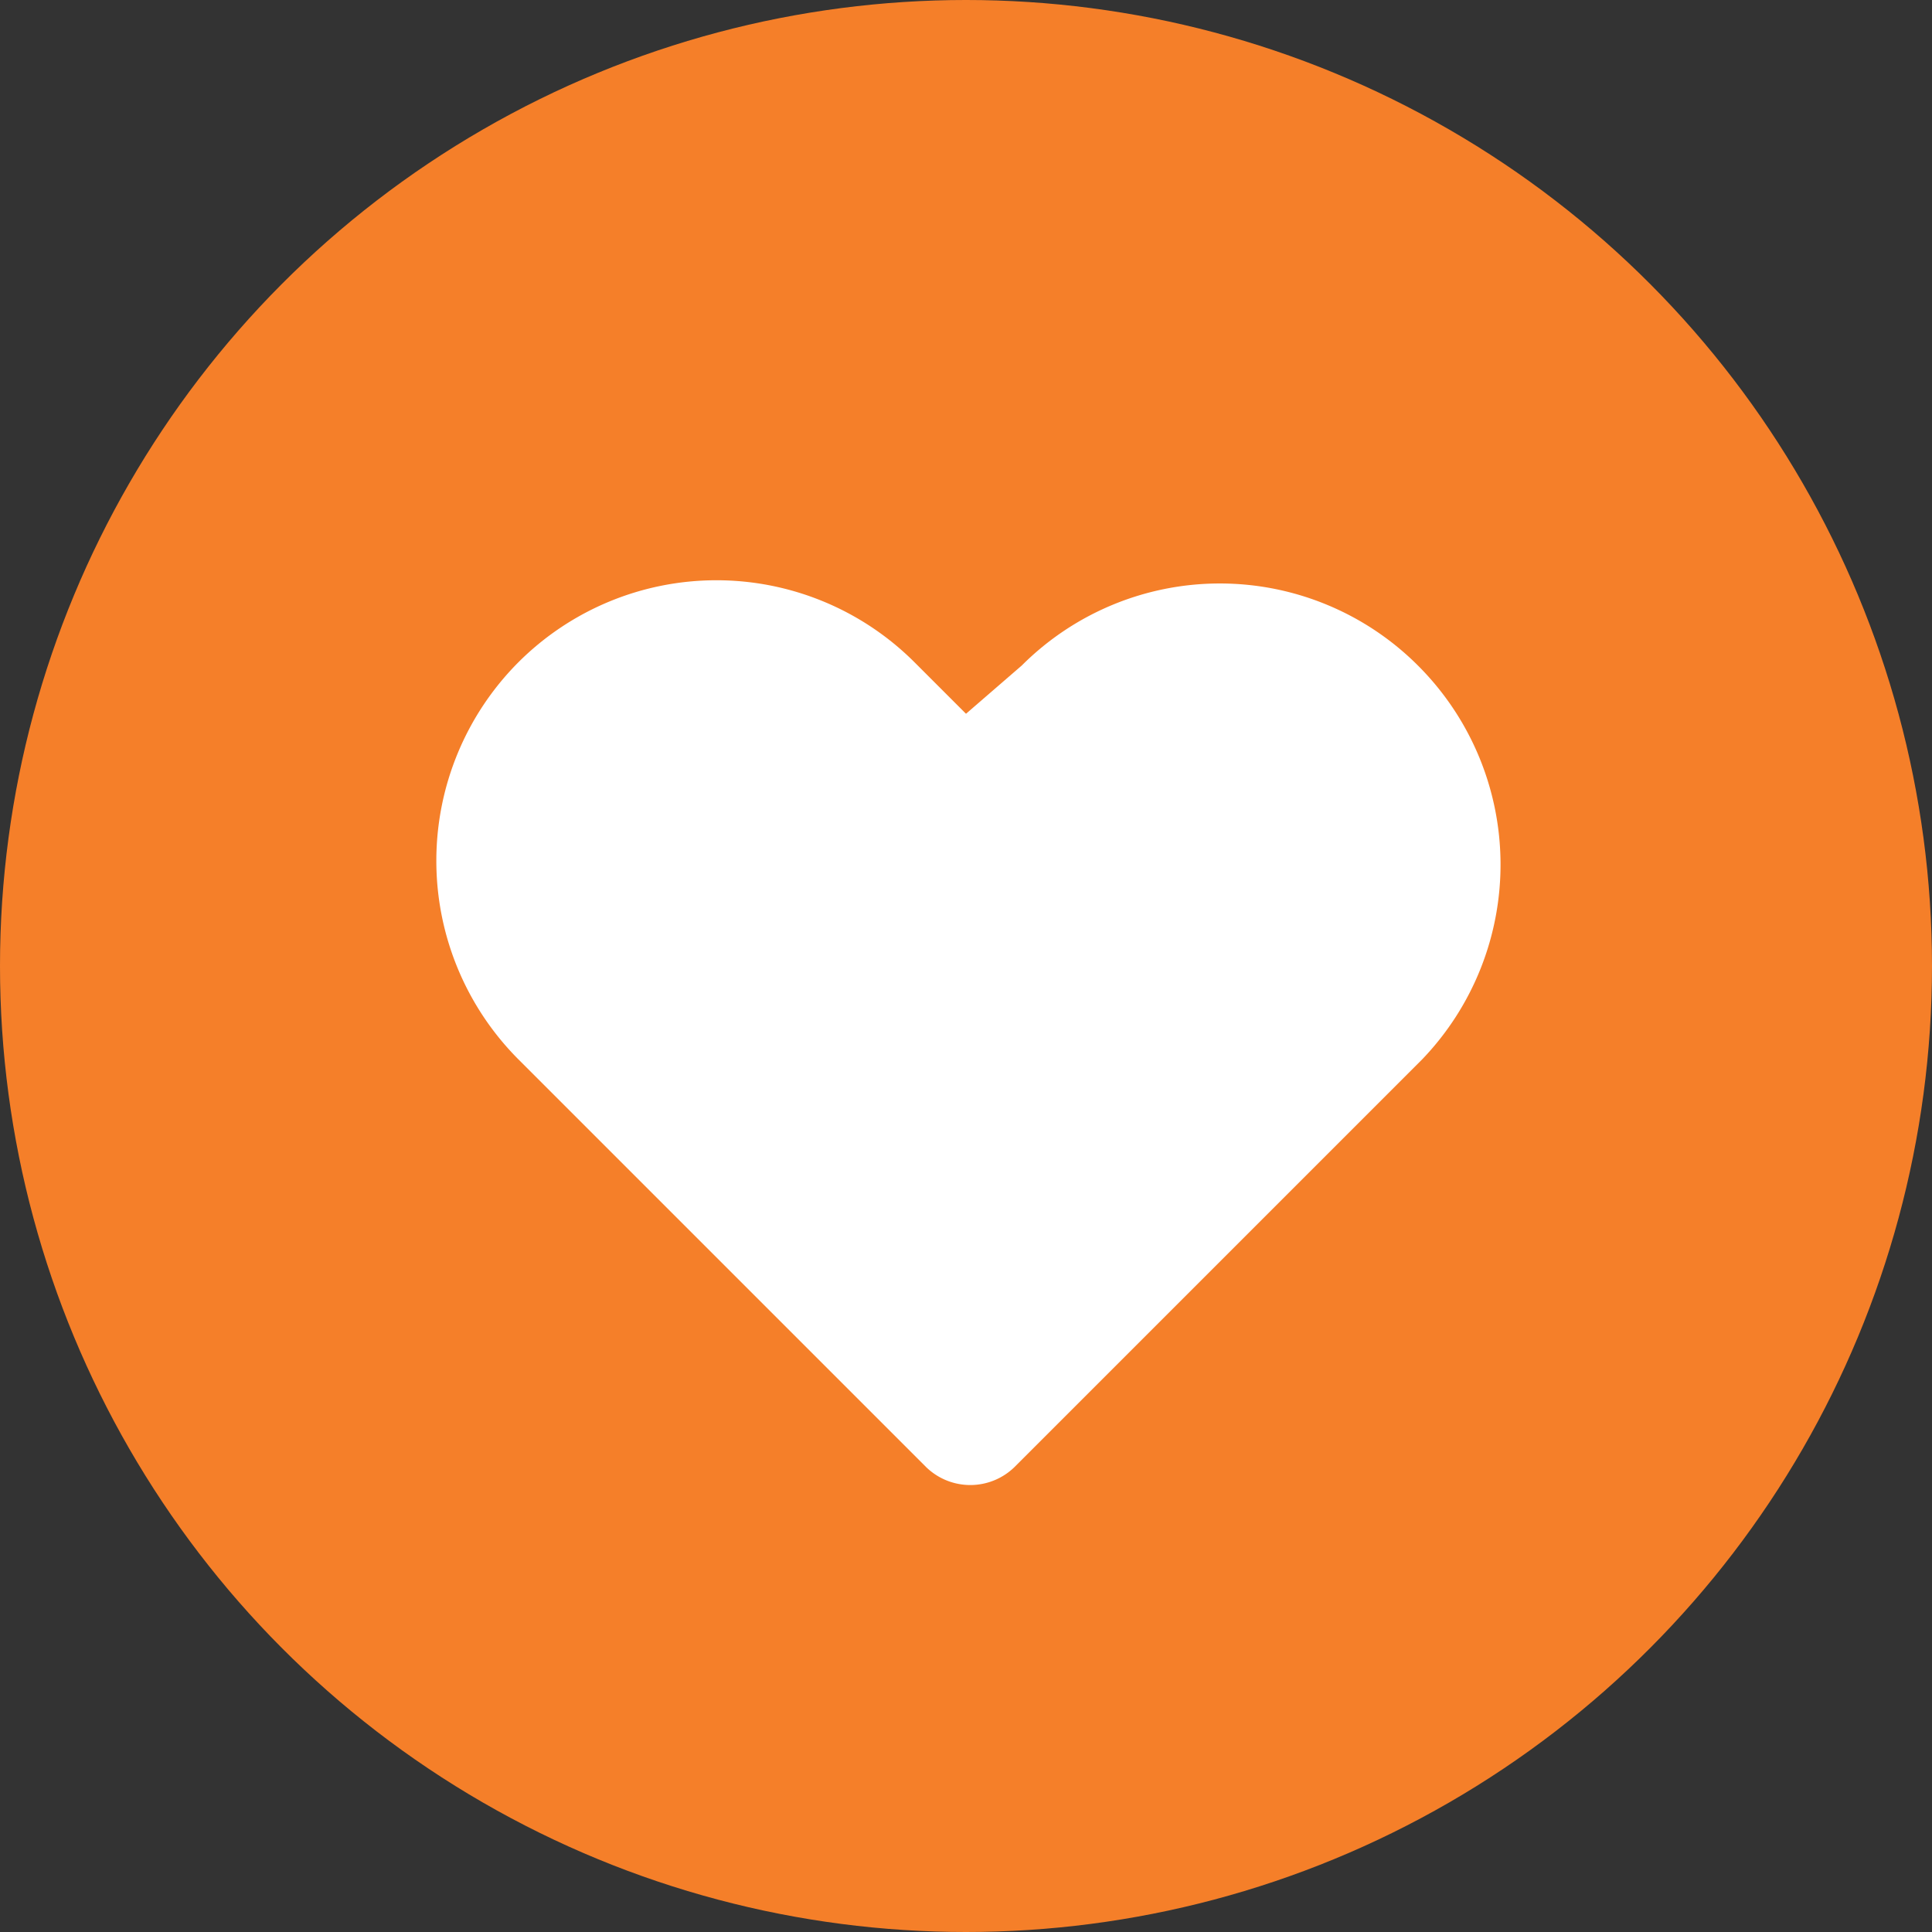
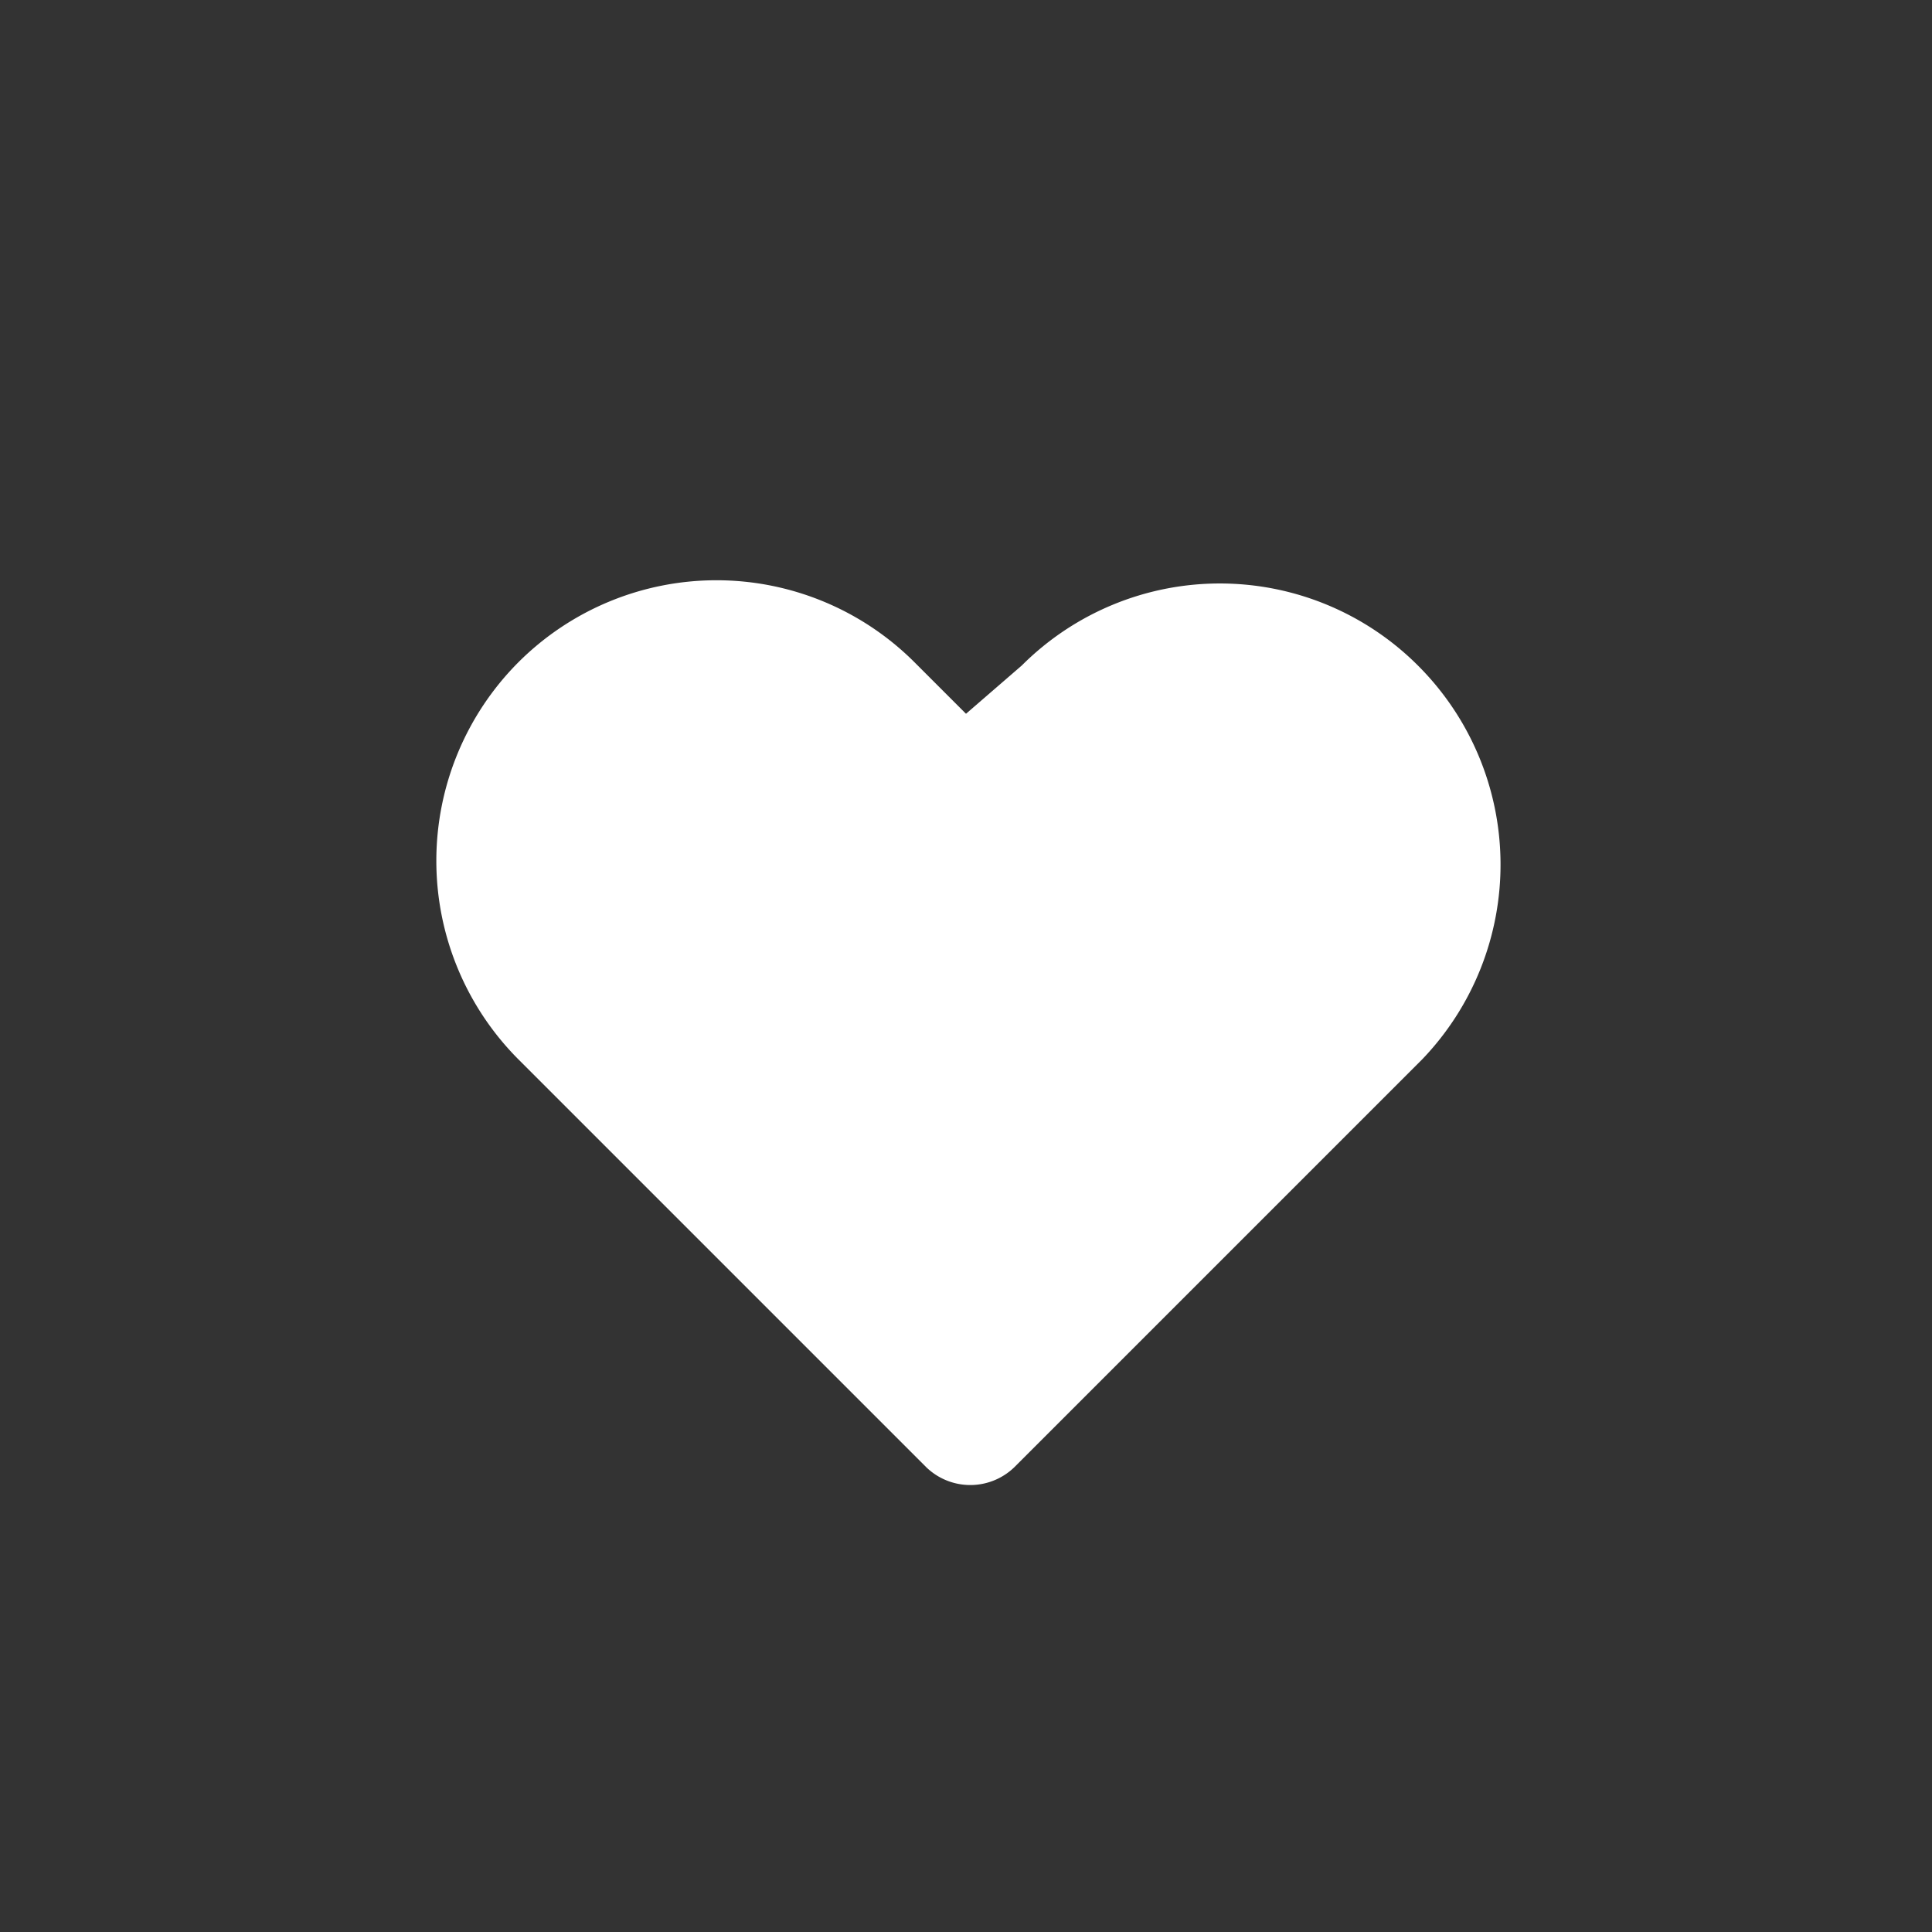
<svg xmlns="http://www.w3.org/2000/svg" viewBox="0 0 18 18">
  <rect x="0" y="0" width="18" height="18" fill="#333333" stroke="none" />
  <defs>
    <style>.a{fill:#f57f29;}.b{fill:#fff;}</style>
  </defs>
  <title>heart-orange</title>
-   <circle class="a" cx="9" cy="9" r="9" />
-   <path class="b" d="M13.21,6.2l0,0a2.61,2.61,0,0,0-3.69,0L9,6.65l-.48-.48a2.61,2.61,0,0,0-3.69,0l0,0a2.62,2.62,0,0,0,0,3.7l3.8,3.8a.59.59,0,0,0,.82,0l3.8-3.8A2.62,2.62,0,0,0,13.21,6.2Z" />
+   <path class="b" d="M13.21,6.2l0,0a2.61,2.61,0,0,0-3.69,0L9,6.65l-.48-.48a2.61,2.61,0,0,0-3.69,0l0,0a2.62,2.62,0,0,0,0,3.7l3.8,3.8a.59.59,0,0,0,.82,0l3.8-3.8A2.62,2.62,0,0,0,13.21,6.2" />
</svg>